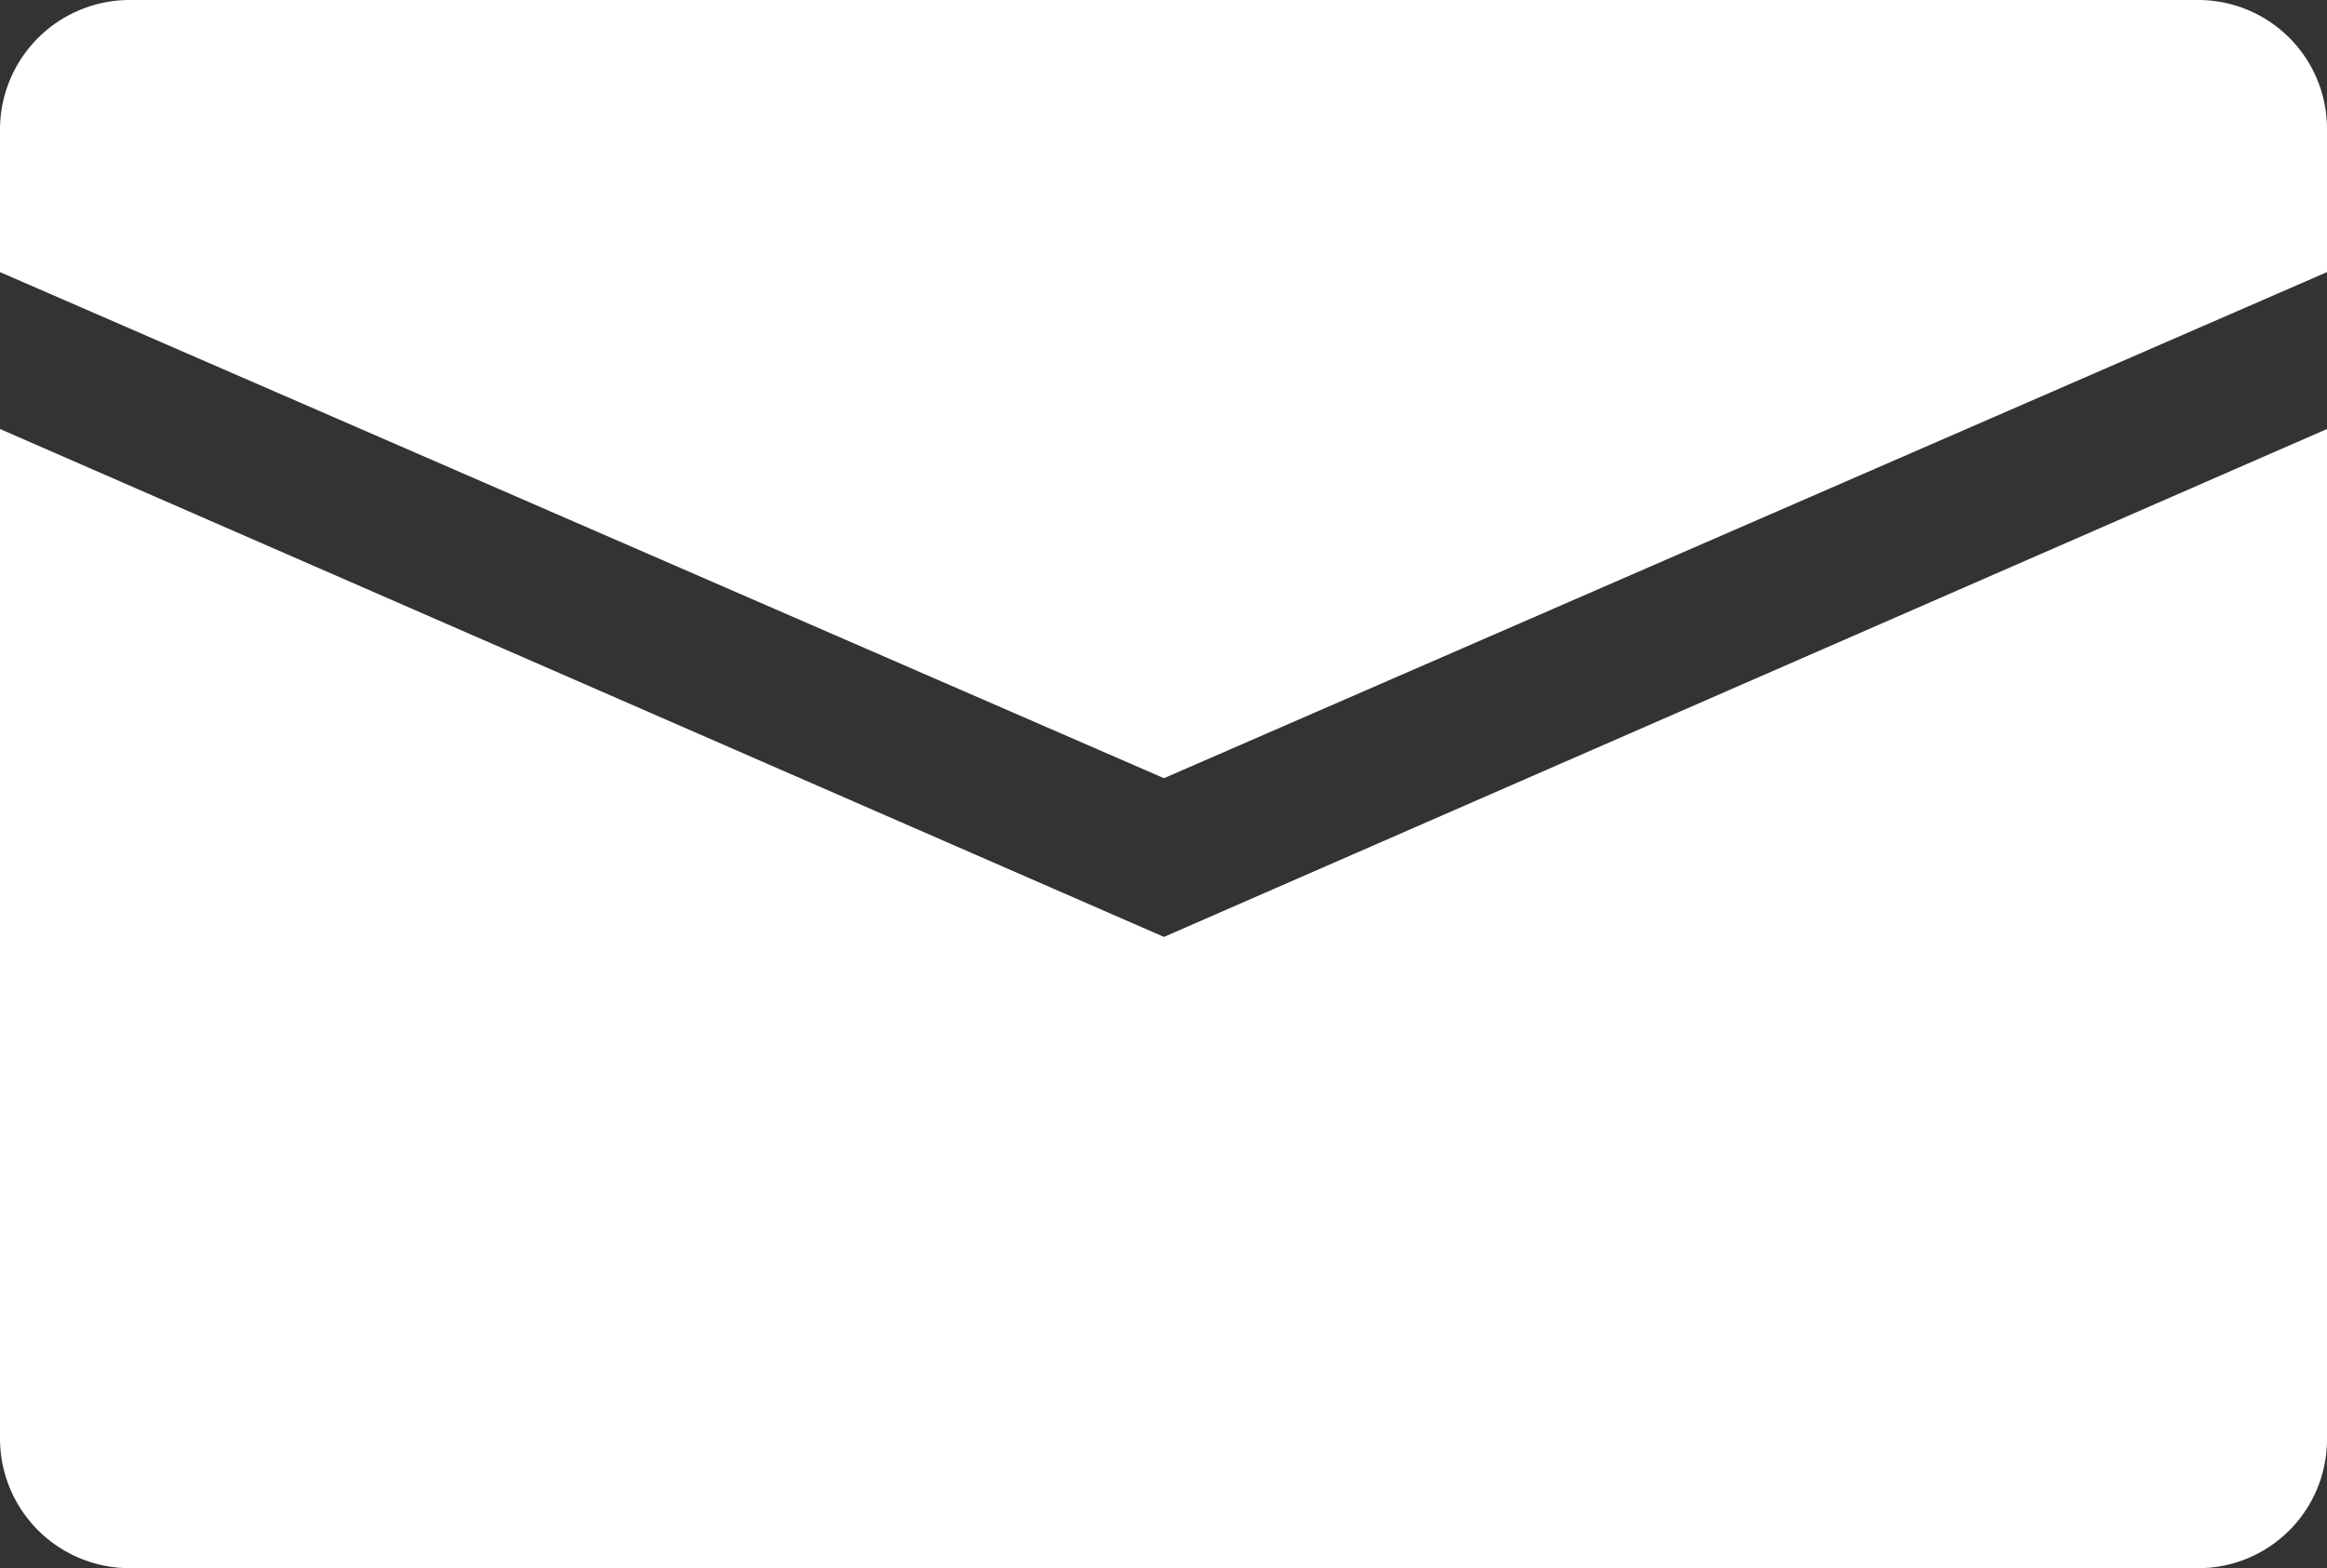
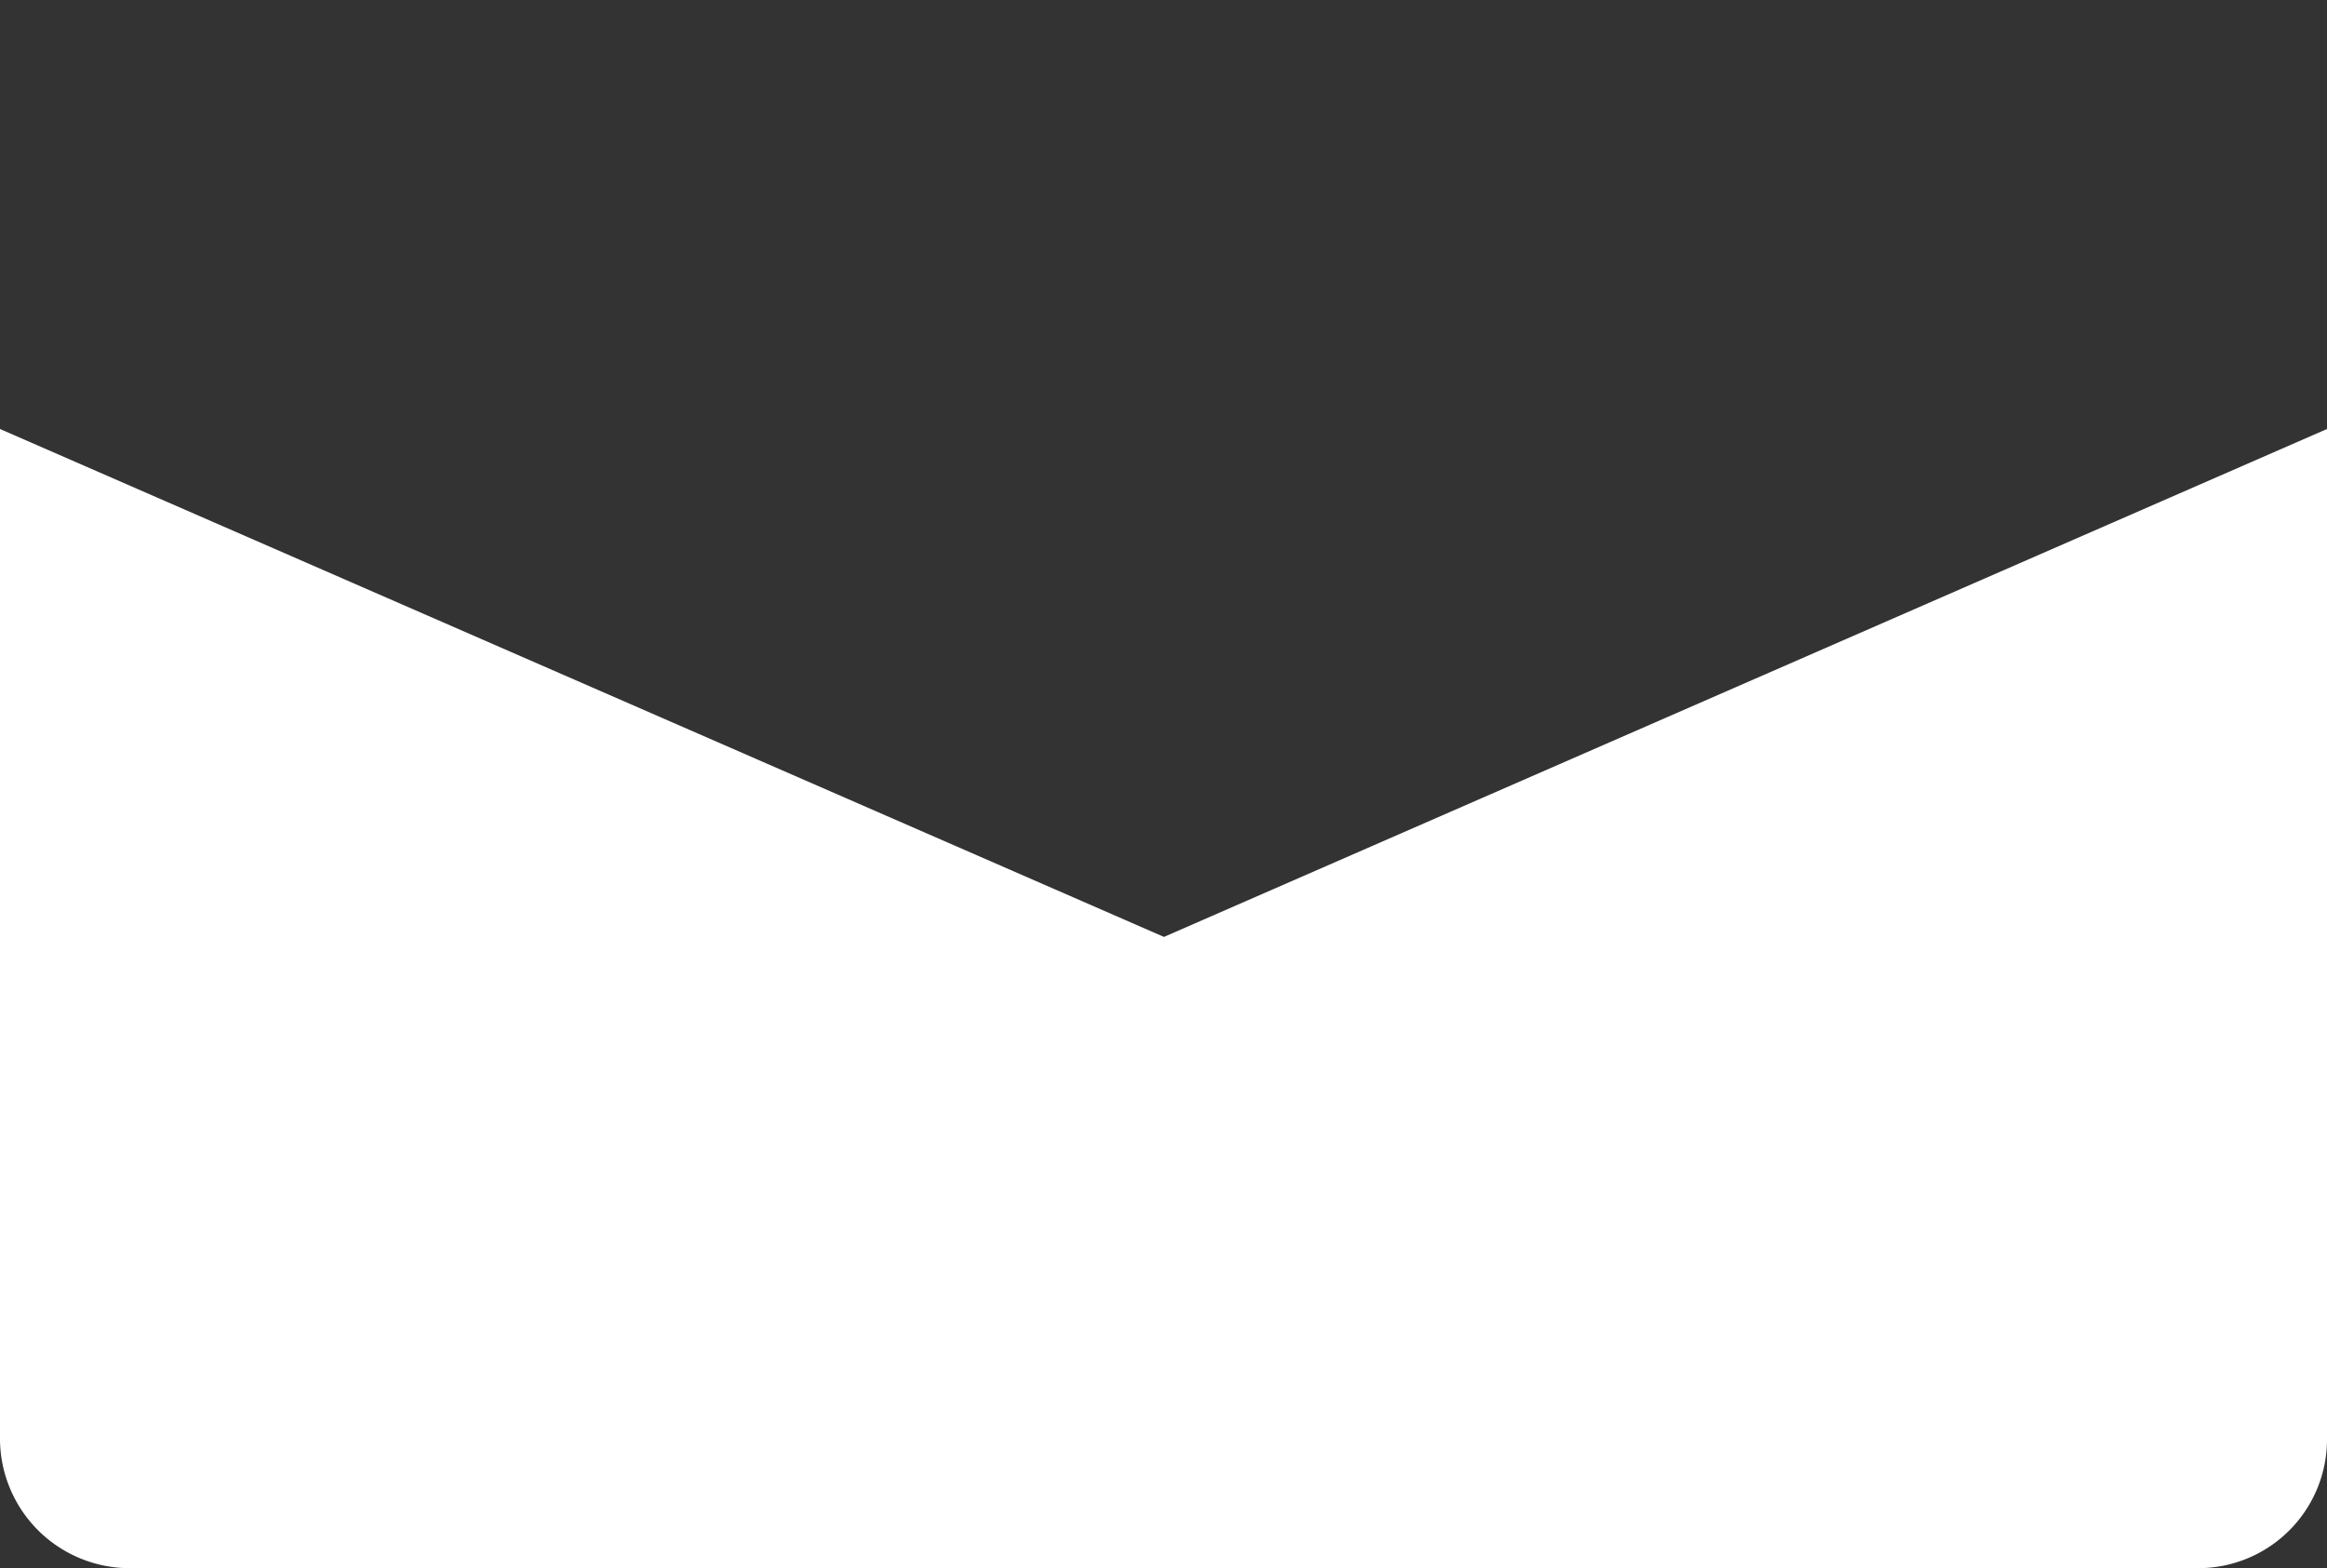
<svg xmlns="http://www.w3.org/2000/svg" viewBox="0 0 25.65 17.29">
  <rect x="0" y="0" width="25.65" height="17.29" fill="#333333" stroke="none" />
  <defs>
    <style>.cls-1{fill:#fff;}</style>
  </defs>
  <g id="レイヤー_2" data-name="レイヤー 2">
    <g id="レイヤー_1-2" data-name="レイヤー 1">
-       <path class="cls-1" d="M12.83,8.58,25.65,3V1.42A1.42,1.42,0,0,0,24.24,0H1.42A1.43,1.43,0,0,0,0,1.42V3Z" />
      <path class="cls-1" d="M12.83,10.33,0,4.73V15.87a1.43,1.43,0,0,0,1.42,1.42H24.24a1.42,1.42,0,0,0,1.41-1.42V4.73Z" />
    </g>
  </g>
</svg>